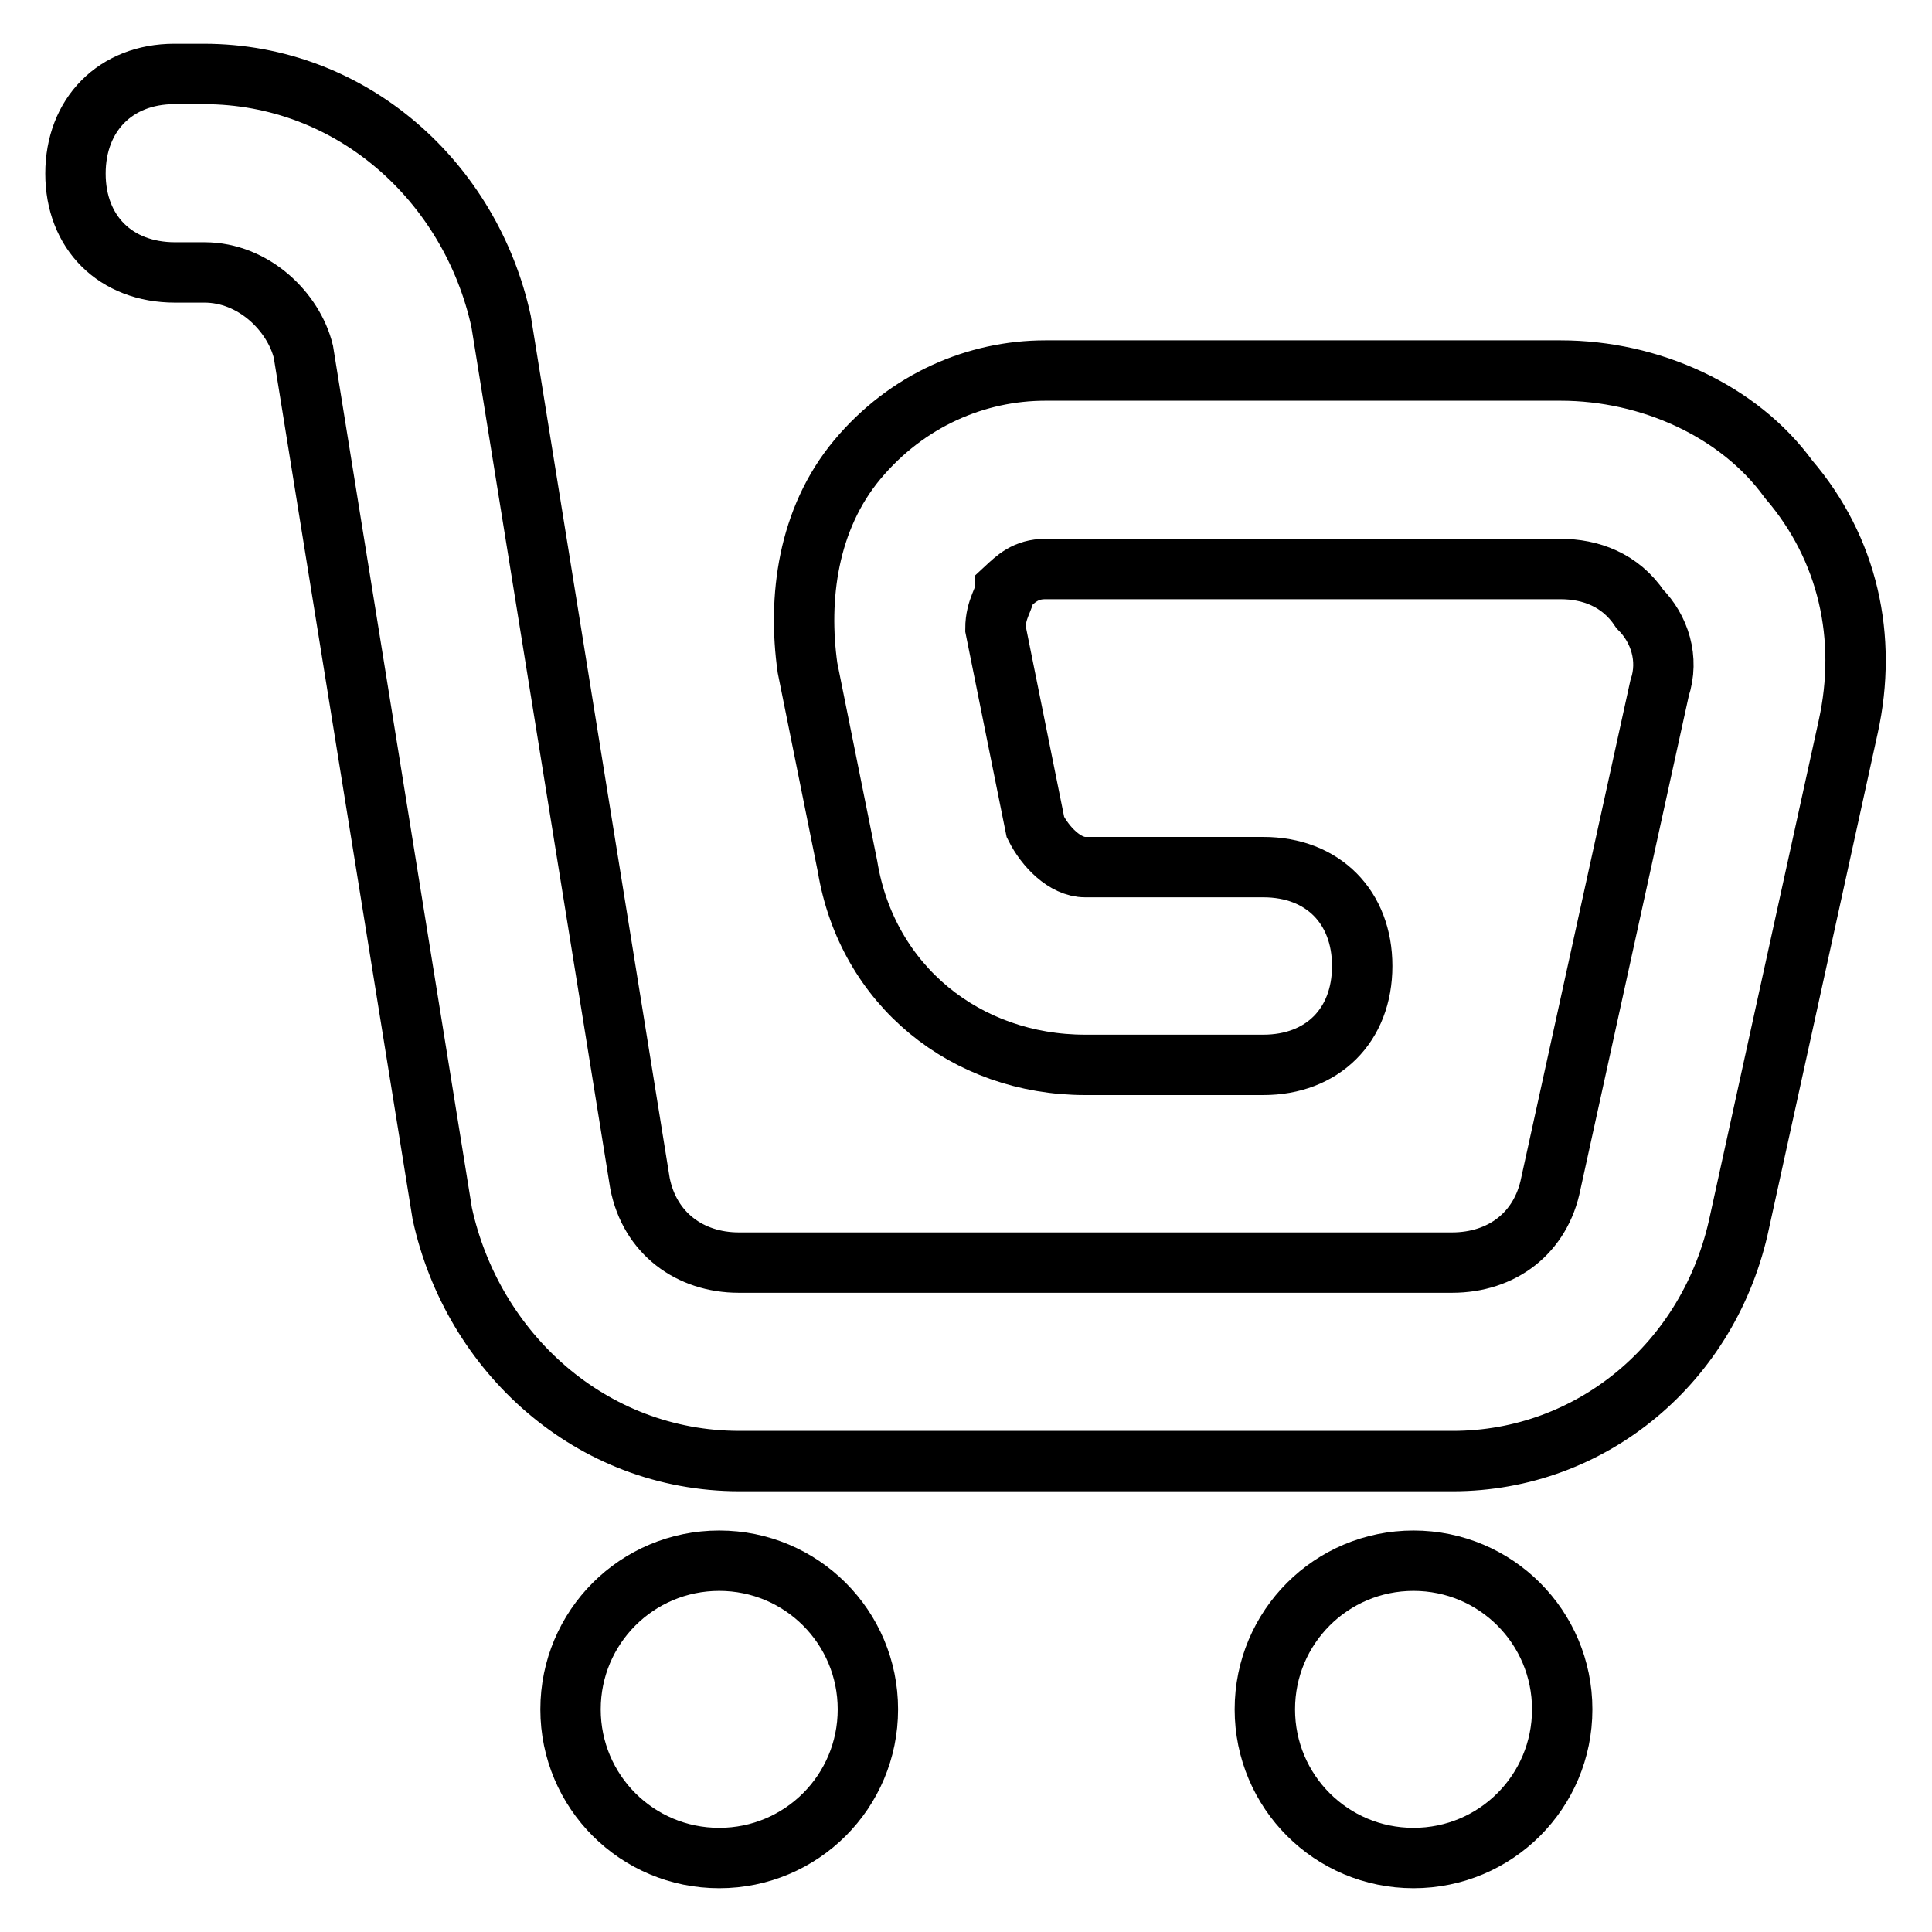
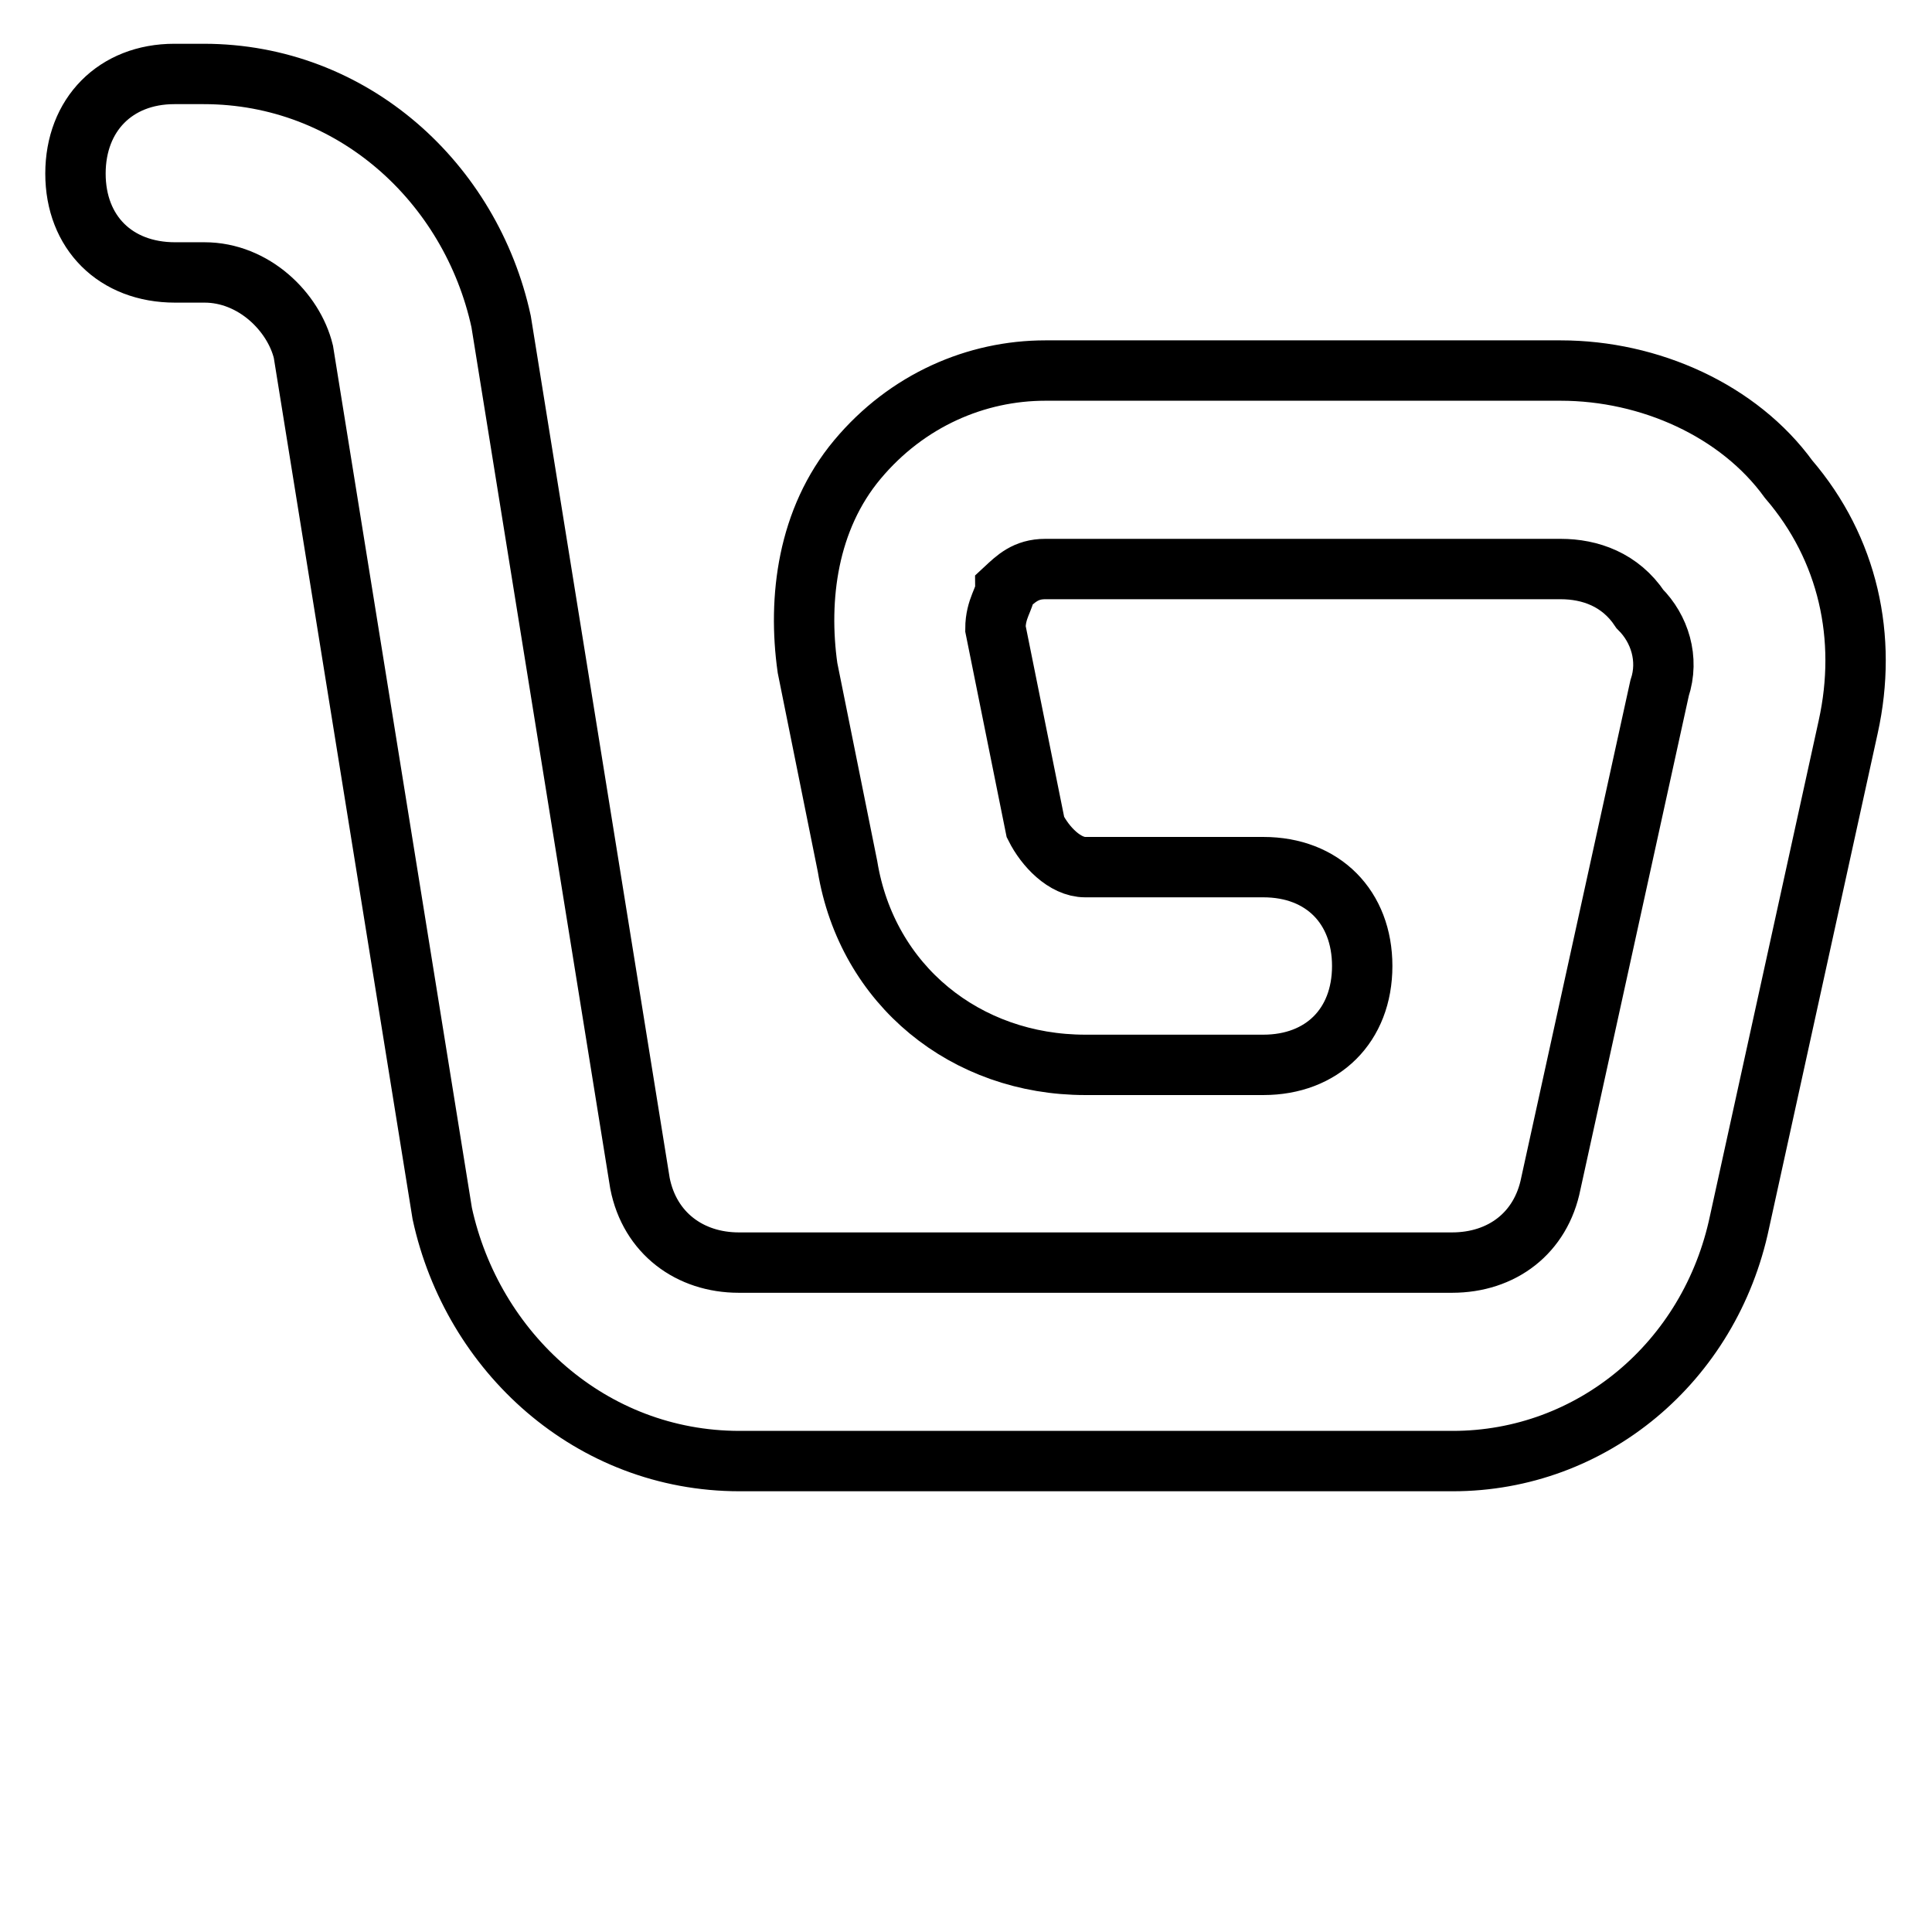
<svg xmlns="http://www.w3.org/2000/svg" version="1.1" x="0px" y="0px" viewBox="0 0 256 256" enable-background="new 0 0 256 256" xml:space="preserve">
  <g>
    <path stroke-width="8" fill-opacity="0" stroke="#000000" d="M192.5,193.6H98c-19.7,0-35.4-14.4-39.4-32.8L40.2,46.6c-1.3-5.3-6.6-10.5-13.1-10.5h-3.9 C15.3,36.1,10,30.8,10,23S15.3,9.8,23.1,9.8h3.9c19.7,0,35.4,14.4,39.4,32.8l18.4,114.2c1.3,6.6,6.6,10.5,13.1,10.5h94.5 c6.6,0,11.8-3.9,13.1-10.5l14.4-65.6c1.3-3.9,0-7.9-2.6-10.5c-2.6-3.9-6.6-5.3-10.5-5.3h-68.3c-2.6,0-3.9,1.3-5.3,2.6 c0,1.3-1.3,2.6-1.3,5.3l5.3,26.3c1.3,2.6,3.9,5.3,6.6,5.3h23.6c7.9,0,13.1,5.3,13.1,13.1c0,7.9-5.3,13.1-13.1,13.1h-23.6 c-15.8,0-28.9-10.5-31.5-26.3l-5.3-26.3c-1.3-9.2,0-19.7,6.6-27.6c6.6-7.9,15.8-11.8,24.9-11.8h68.3c11.8,0,23.6,5.3,30.2,14.4 c7.9,9.2,10.5,21,7.9,32.8l-14.4,65.6C226.6,180.5,210.9,193.6,192.5,193.6L192.5,193.6z" />
-     <path stroke-width="8" fill-opacity="0" stroke="#000000" d="M75.6,226.5c0,10.9,8.8,19.7,19.7,19.7c10.9,0,19.7-8.8,19.7-19.7c0,0,0,0,0,0c0-10.9-8.8-19.7-19.7-19.7 S75.6,215.6,75.6,226.5z" />
-     <path stroke-width="8" fill-opacity="0" stroke="#000000" d="M167.6,226.5c0,10.9,8.8,19.7,19.7,19.7s19.7-8.8,19.7-19.7c0-10.9-8.8-19.7-19.7-19.7 S167.6,215.6,167.6,226.5z" />
  </g>
</svg>